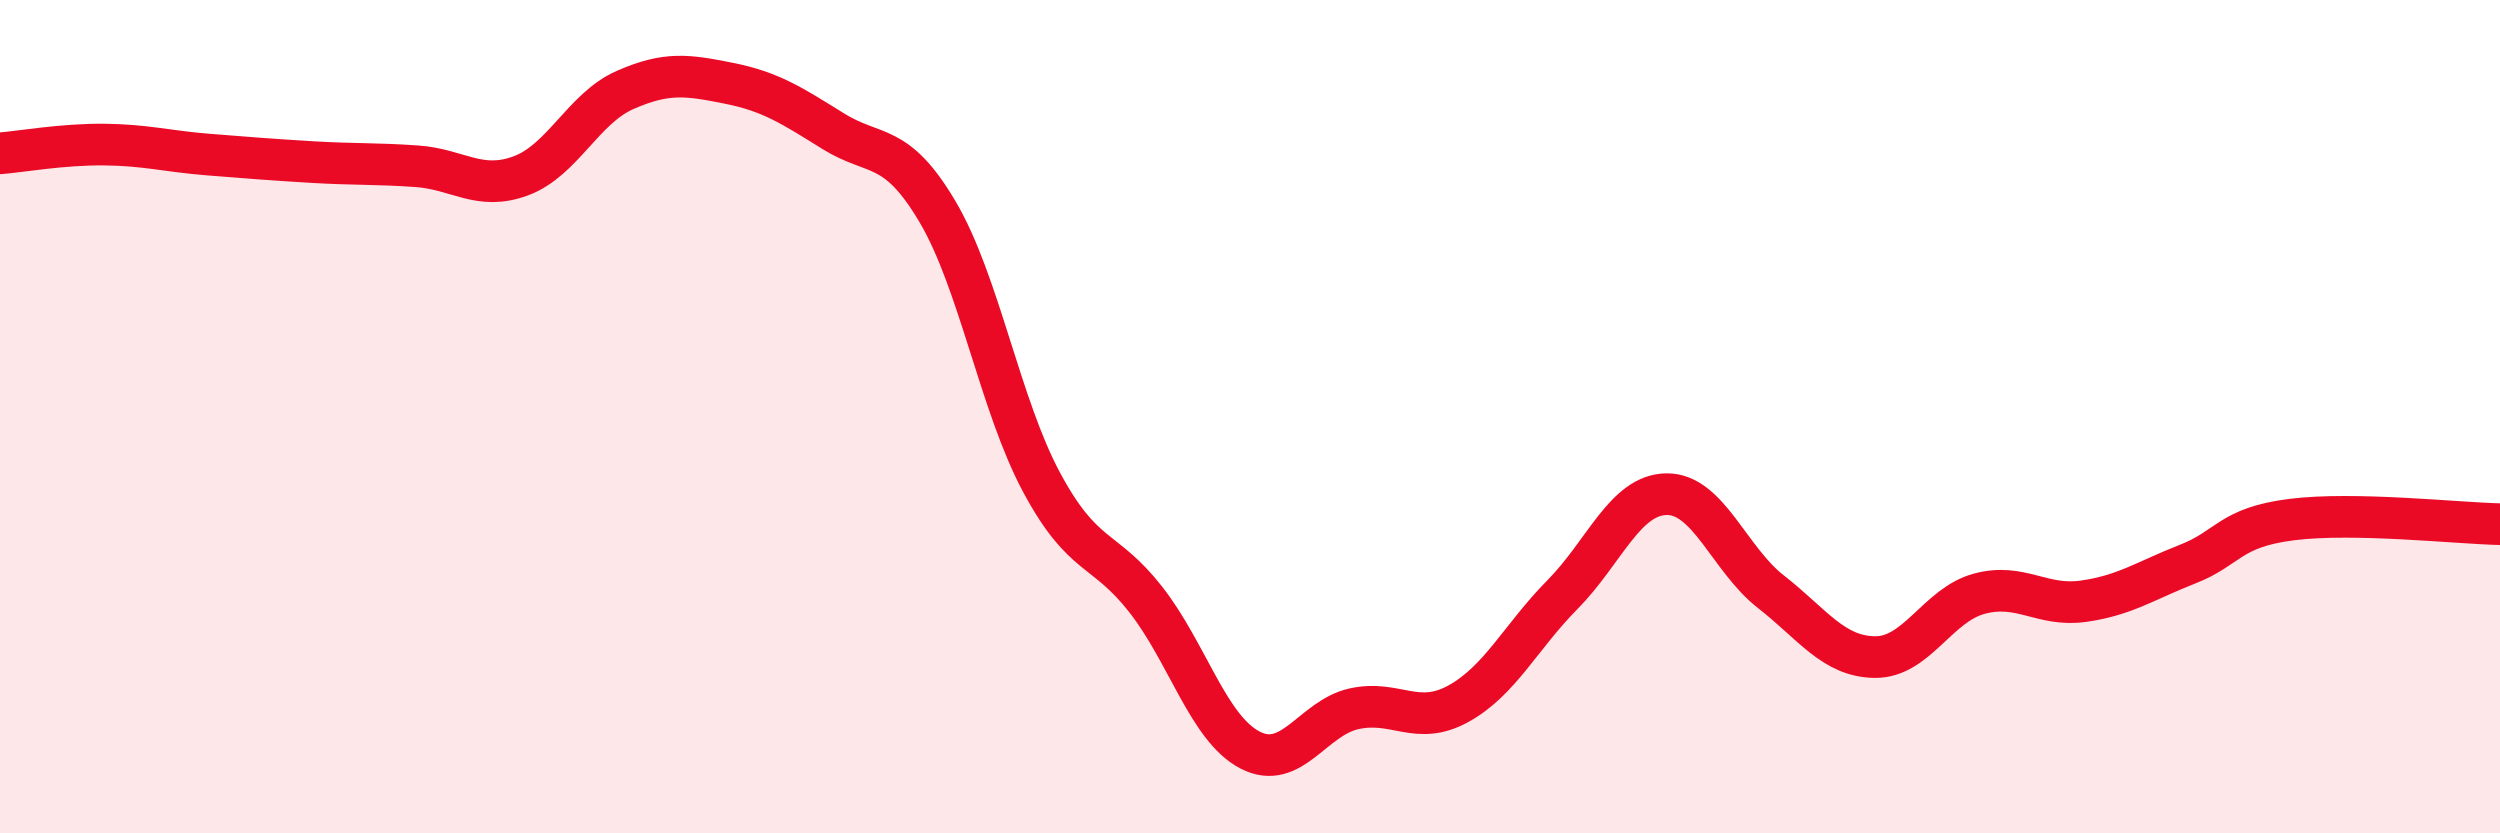
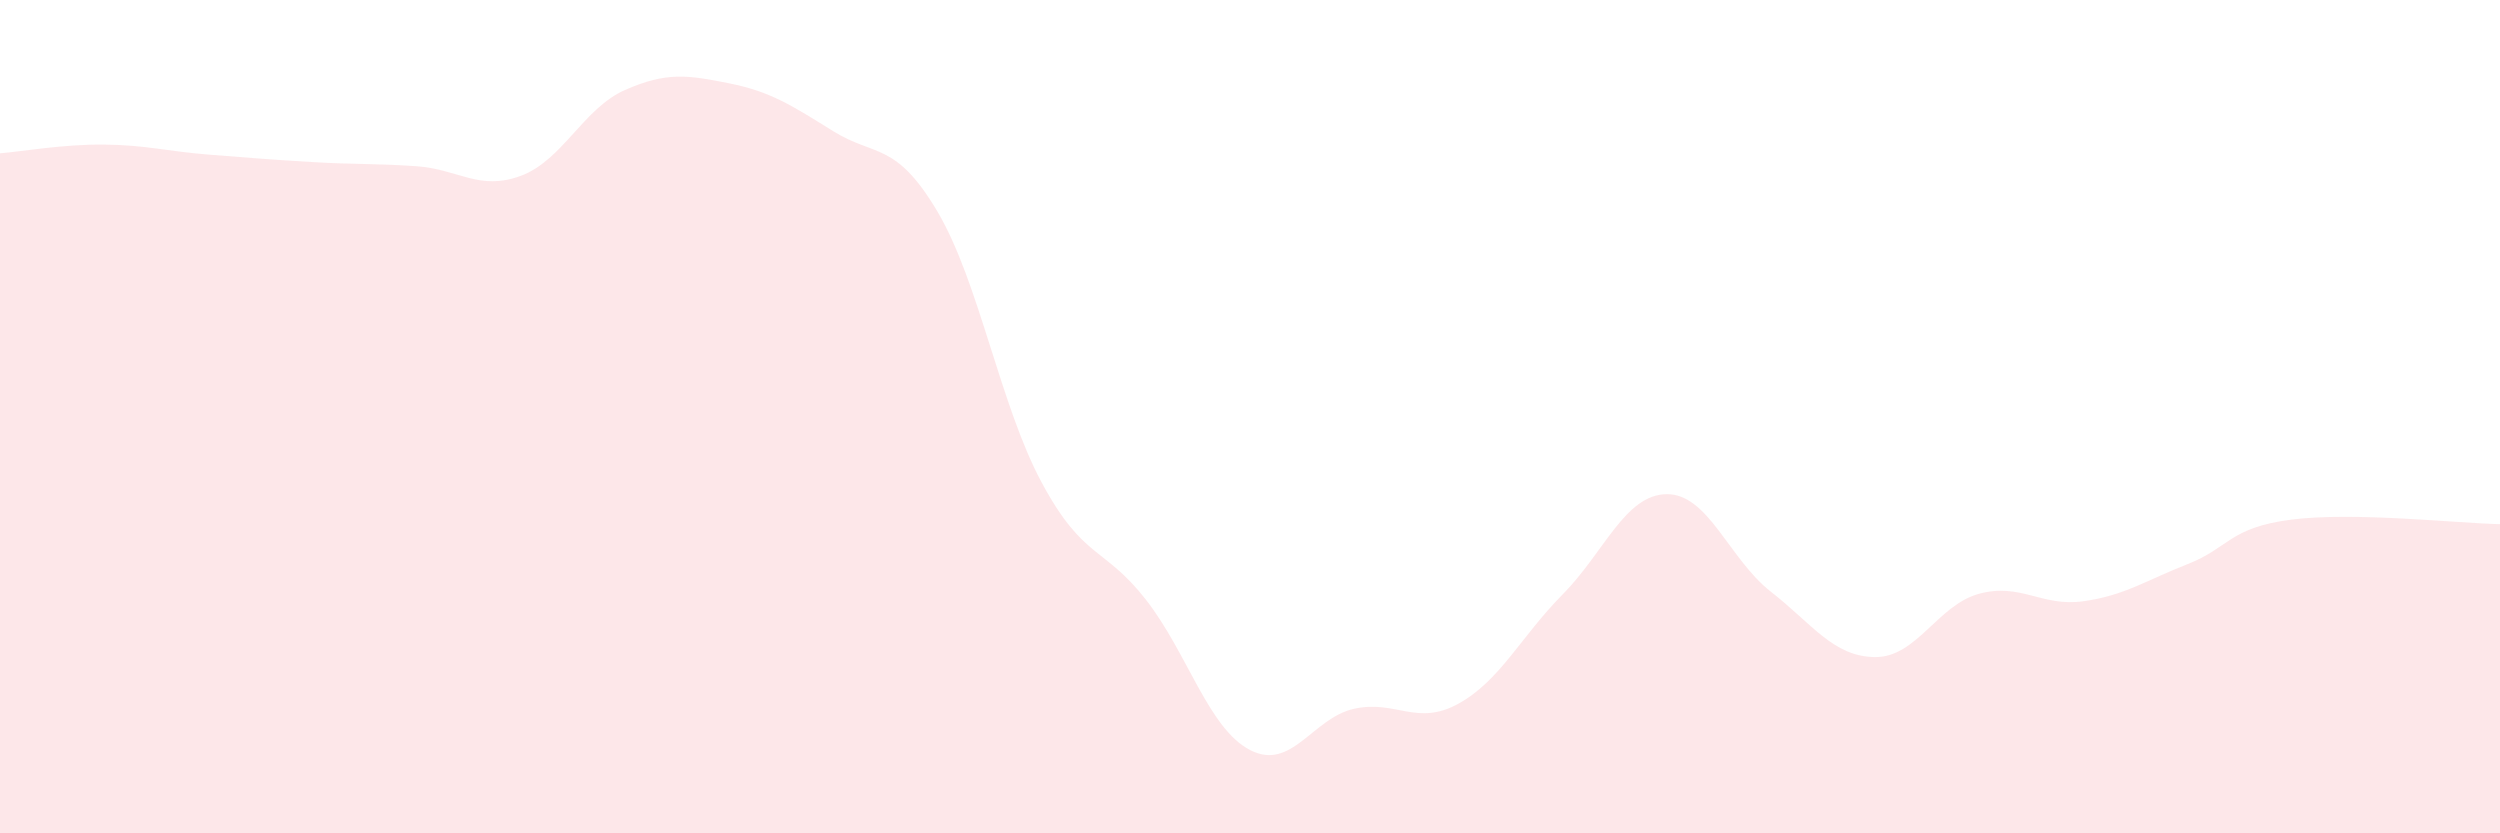
<svg xmlns="http://www.w3.org/2000/svg" width="60" height="20" viewBox="0 0 60 20">
  <path d="M 0,3.68 C 0.5,3.64 1.5,3.46 2.5,3.47 C 3.5,3.48 4,3.63 5,3.71 C 6,3.79 6.5,3.83 7.5,3.89 C 8.5,3.95 9,3.92 10,3.99 C 11,4.06 11.5,4.59 12.5,4.22 C 13.5,3.85 14,2.6 15,2.16 C 16,1.72 16.5,1.8 17.5,2 C 18.5,2.2 19,2.53 20,3.15 C 21,3.77 21.5,3.39 22.5,5.08 C 23.5,6.77 24,9.72 25,11.58 C 26,13.44 26.5,13.11 27.5,14.39 C 28.5,15.67 29,17.48 30,18 C 31,18.52 31.5,17.23 32.5,17.01 C 33.5,16.79 34,17.44 35,16.89 C 36,16.34 36.5,15.28 37.5,14.27 C 38.5,13.26 39,11.87 40,11.86 C 41,11.85 41.5,13.42 42.5,14.2 C 43.5,14.98 44,15.76 45,15.77 C 46,15.78 46.5,14.52 47.5,14.25 C 48.5,13.98 49,14.57 50,14.43 C 51,14.29 51.5,13.93 52.5,13.54 C 53.5,13.15 53.5,12.66 55,12.47 C 56.5,12.28 59,12.56 60,12.58L60 20L0 20Z" fill="#EB0A25" opacity="0.1" stroke-linecap="round" stroke-linejoin="round" />
-   <path d="M 0,3.68 C 0.5,3.64 1.5,3.46 2.5,3.47 C 3.5,3.48 4,3.63 5,3.71 C 6,3.79 6.5,3.83 7.5,3.89 C 8.5,3.95 9,3.92 10,3.99 C 11,4.06 11.5,4.59 12.5,4.22 C 13.5,3.85 14,2.6 15,2.16 C 16,1.72 16.5,1.8 17.5,2 C 18.5,2.2 19,2.53 20,3.15 C 21,3.77 21.5,3.39 22.5,5.08 C 23.5,6.77 24,9.72 25,11.58 C 26,13.44 26.5,13.11 27.5,14.39 C 28.5,15.67 29,17.48 30,18 C 31,18.52 31.5,17.23 32.5,17.01 C 33.5,16.79 34,17.44 35,16.89 C 36,16.34 36.5,15.28 37.5,14.27 C 38.5,13.26 39,11.87 40,11.86 C 41,11.85 41.5,13.42 42.5,14.2 C 43.5,14.98 44,15.76 45,15.77 C 46,15.78 46.5,14.52 47.5,14.25 C 48.5,13.98 49,14.57 50,14.43 C 51,14.29 51.5,13.93 52.5,13.54 C 53.5,13.15 53.5,12.66 55,12.47 C 56.5,12.28 59,12.56 60,12.58" stroke="#EB0A25" stroke-width="1" fill="none" stroke-linecap="round" stroke-linejoin="round" />
</svg>